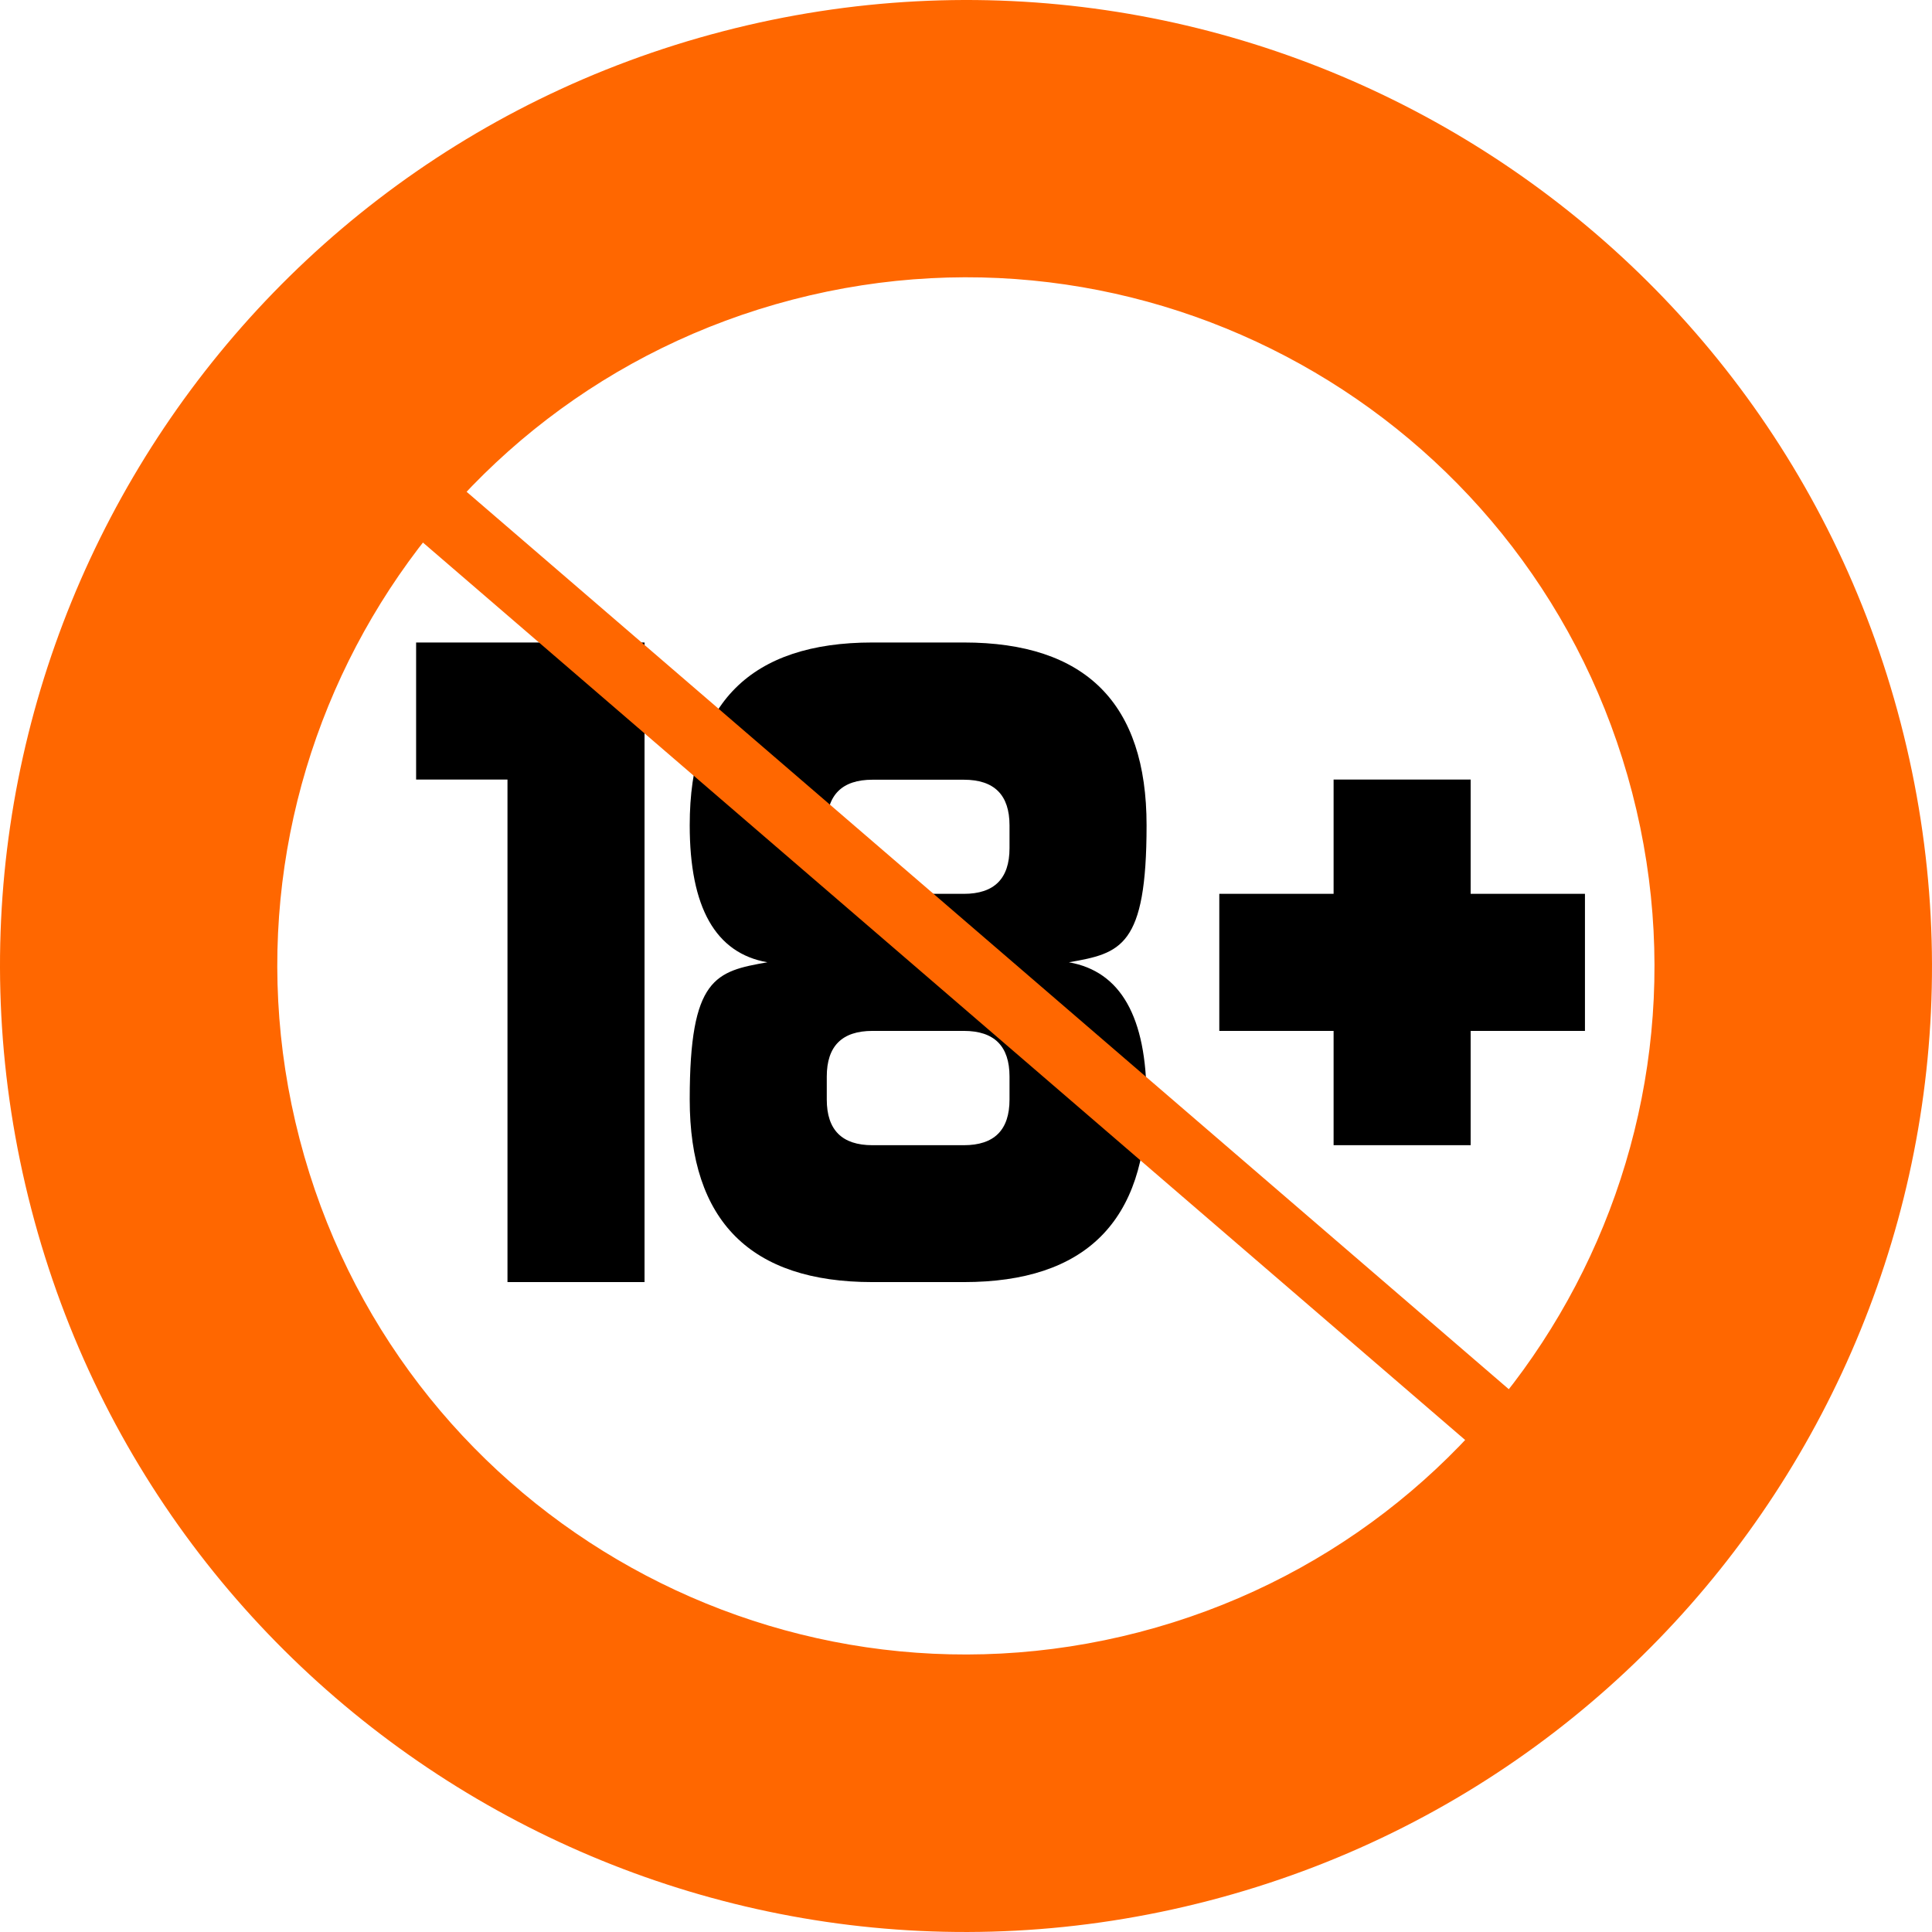
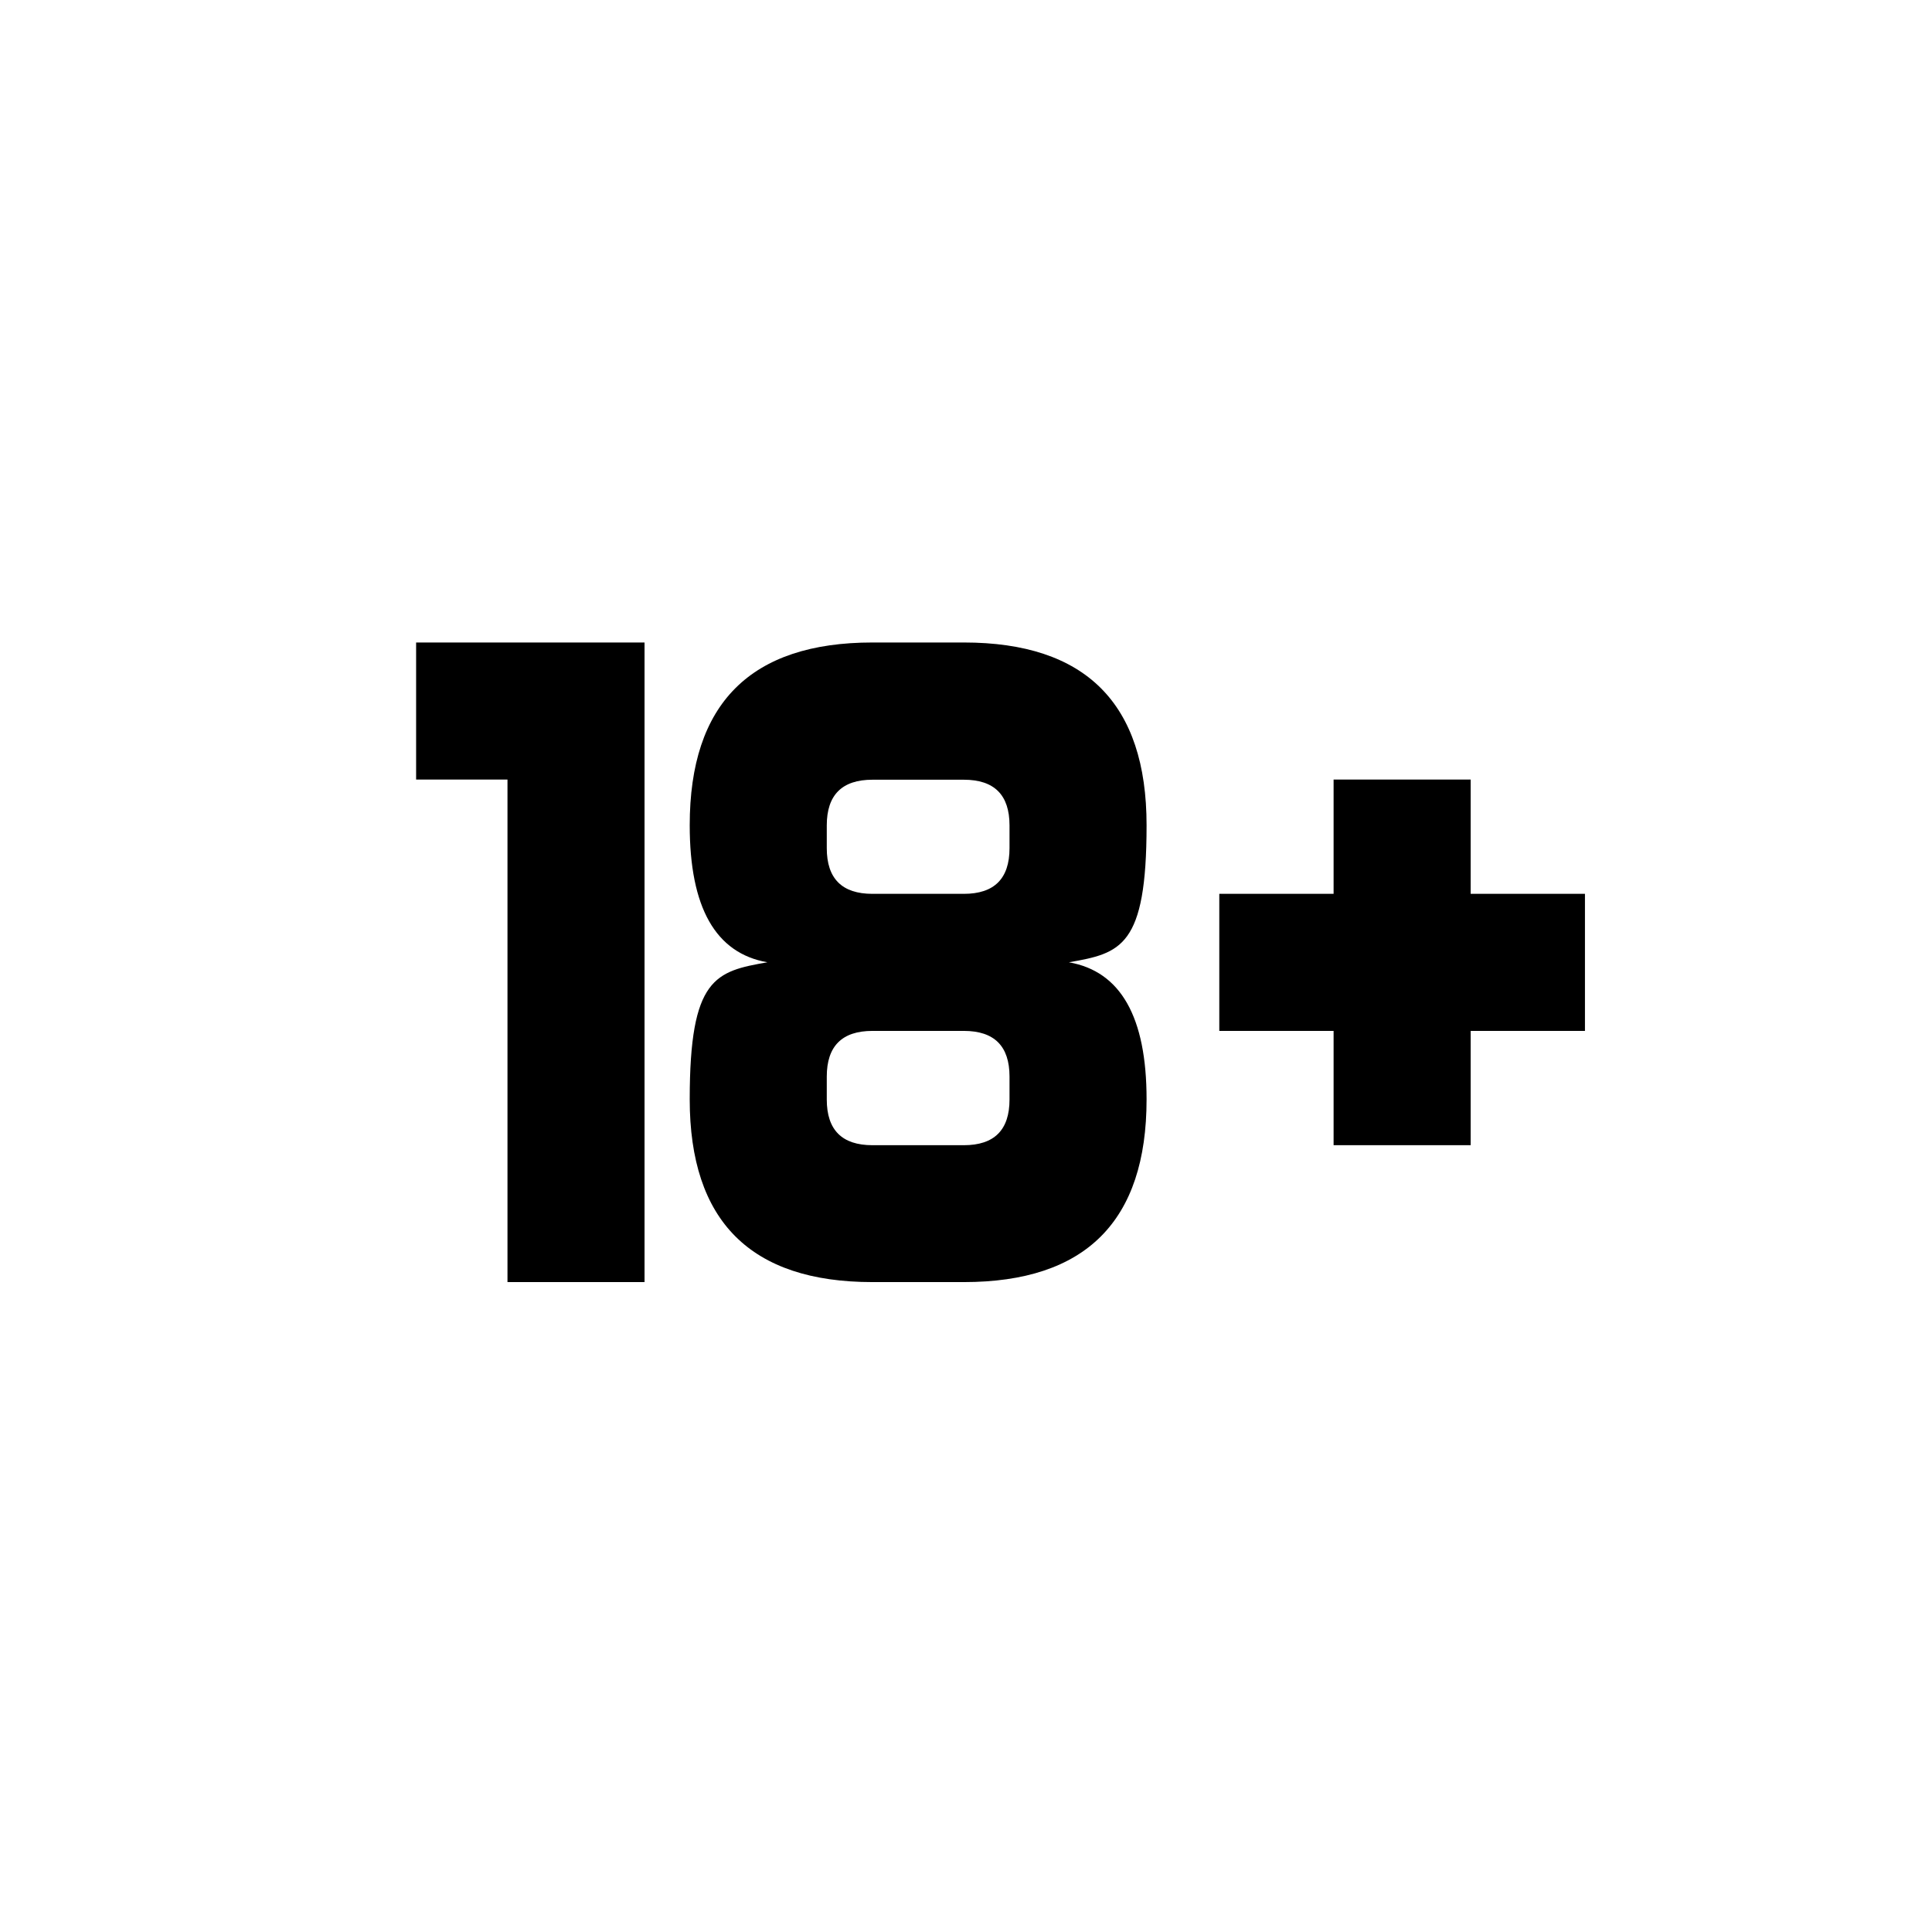
<svg xmlns="http://www.w3.org/2000/svg" width="303" height="303" viewBox="0 0 303 303" fill="none">
-   <path d="M4.908 189.615C25.947 270.577 108.653 319.149 189.615 298.083C270.577 277.044 319.149 194.338 298.083 113.376C277.044 32.414 194.338 -16.131 113.376 4.908C32.414 25.947 -16.131 108.653 4.908 189.615ZM255.979 124.325C270.98 182.047 236.362 240.978 178.639 255.979C120.917 270.98 61.986 236.362 46.986 178.639C31.985 120.917 66.602 61.986 124.325 46.986C182.047 31.985 240.978 66.602 255.979 124.325Z" fill="#FF6700" />
  <path d="M79.59 122.258H65.26V100.763H101.085V201.073H79.59V122.258ZM108.17 129.423C108.17 110.316 117.723 100.763 136.83 100.763H151.16C170.267 100.763 179.82 110.316 179.82 129.423C179.82 148.53 175.768 149.496 167.637 150.918C175.768 152.34 179.82 159.505 179.82 172.413C179.82 191.52 170.267 201.073 151.16 201.073H136.83C117.723 201.073 108.17 191.52 108.17 172.413C108.17 153.306 112.222 152.34 120.353 150.918C112.222 149.496 108.17 142.331 108.17 129.423ZM151.16 140.184C155.937 140.184 158.325 137.796 158.325 133.019V129.45C158.325 124.673 155.937 122.285 151.16 122.285H136.83C132.053 122.285 129.665 124.673 129.665 129.45V133.019C129.665 137.796 132.053 140.184 136.83 140.184H151.16ZM136.83 161.679C132.053 161.679 129.665 164.067 129.665 168.844V172.44C129.665 177.217 132.053 179.605 136.83 179.605H151.16C155.937 179.605 158.325 177.217 158.325 172.44V168.844C158.325 164.067 155.937 161.679 151.16 161.679H136.83ZM209.151 140.184V122.258H230.646V140.184H248.572V161.679H230.646V179.605H209.151V161.679H191.225V140.184H209.151Z" fill="black" />
-   <path d="M51.386 58.363L230.458 212.559L258.474 236.684L251.604 244.627L44.516 66.306L51.386 58.363Z" fill="#FF6700" />
</svg>